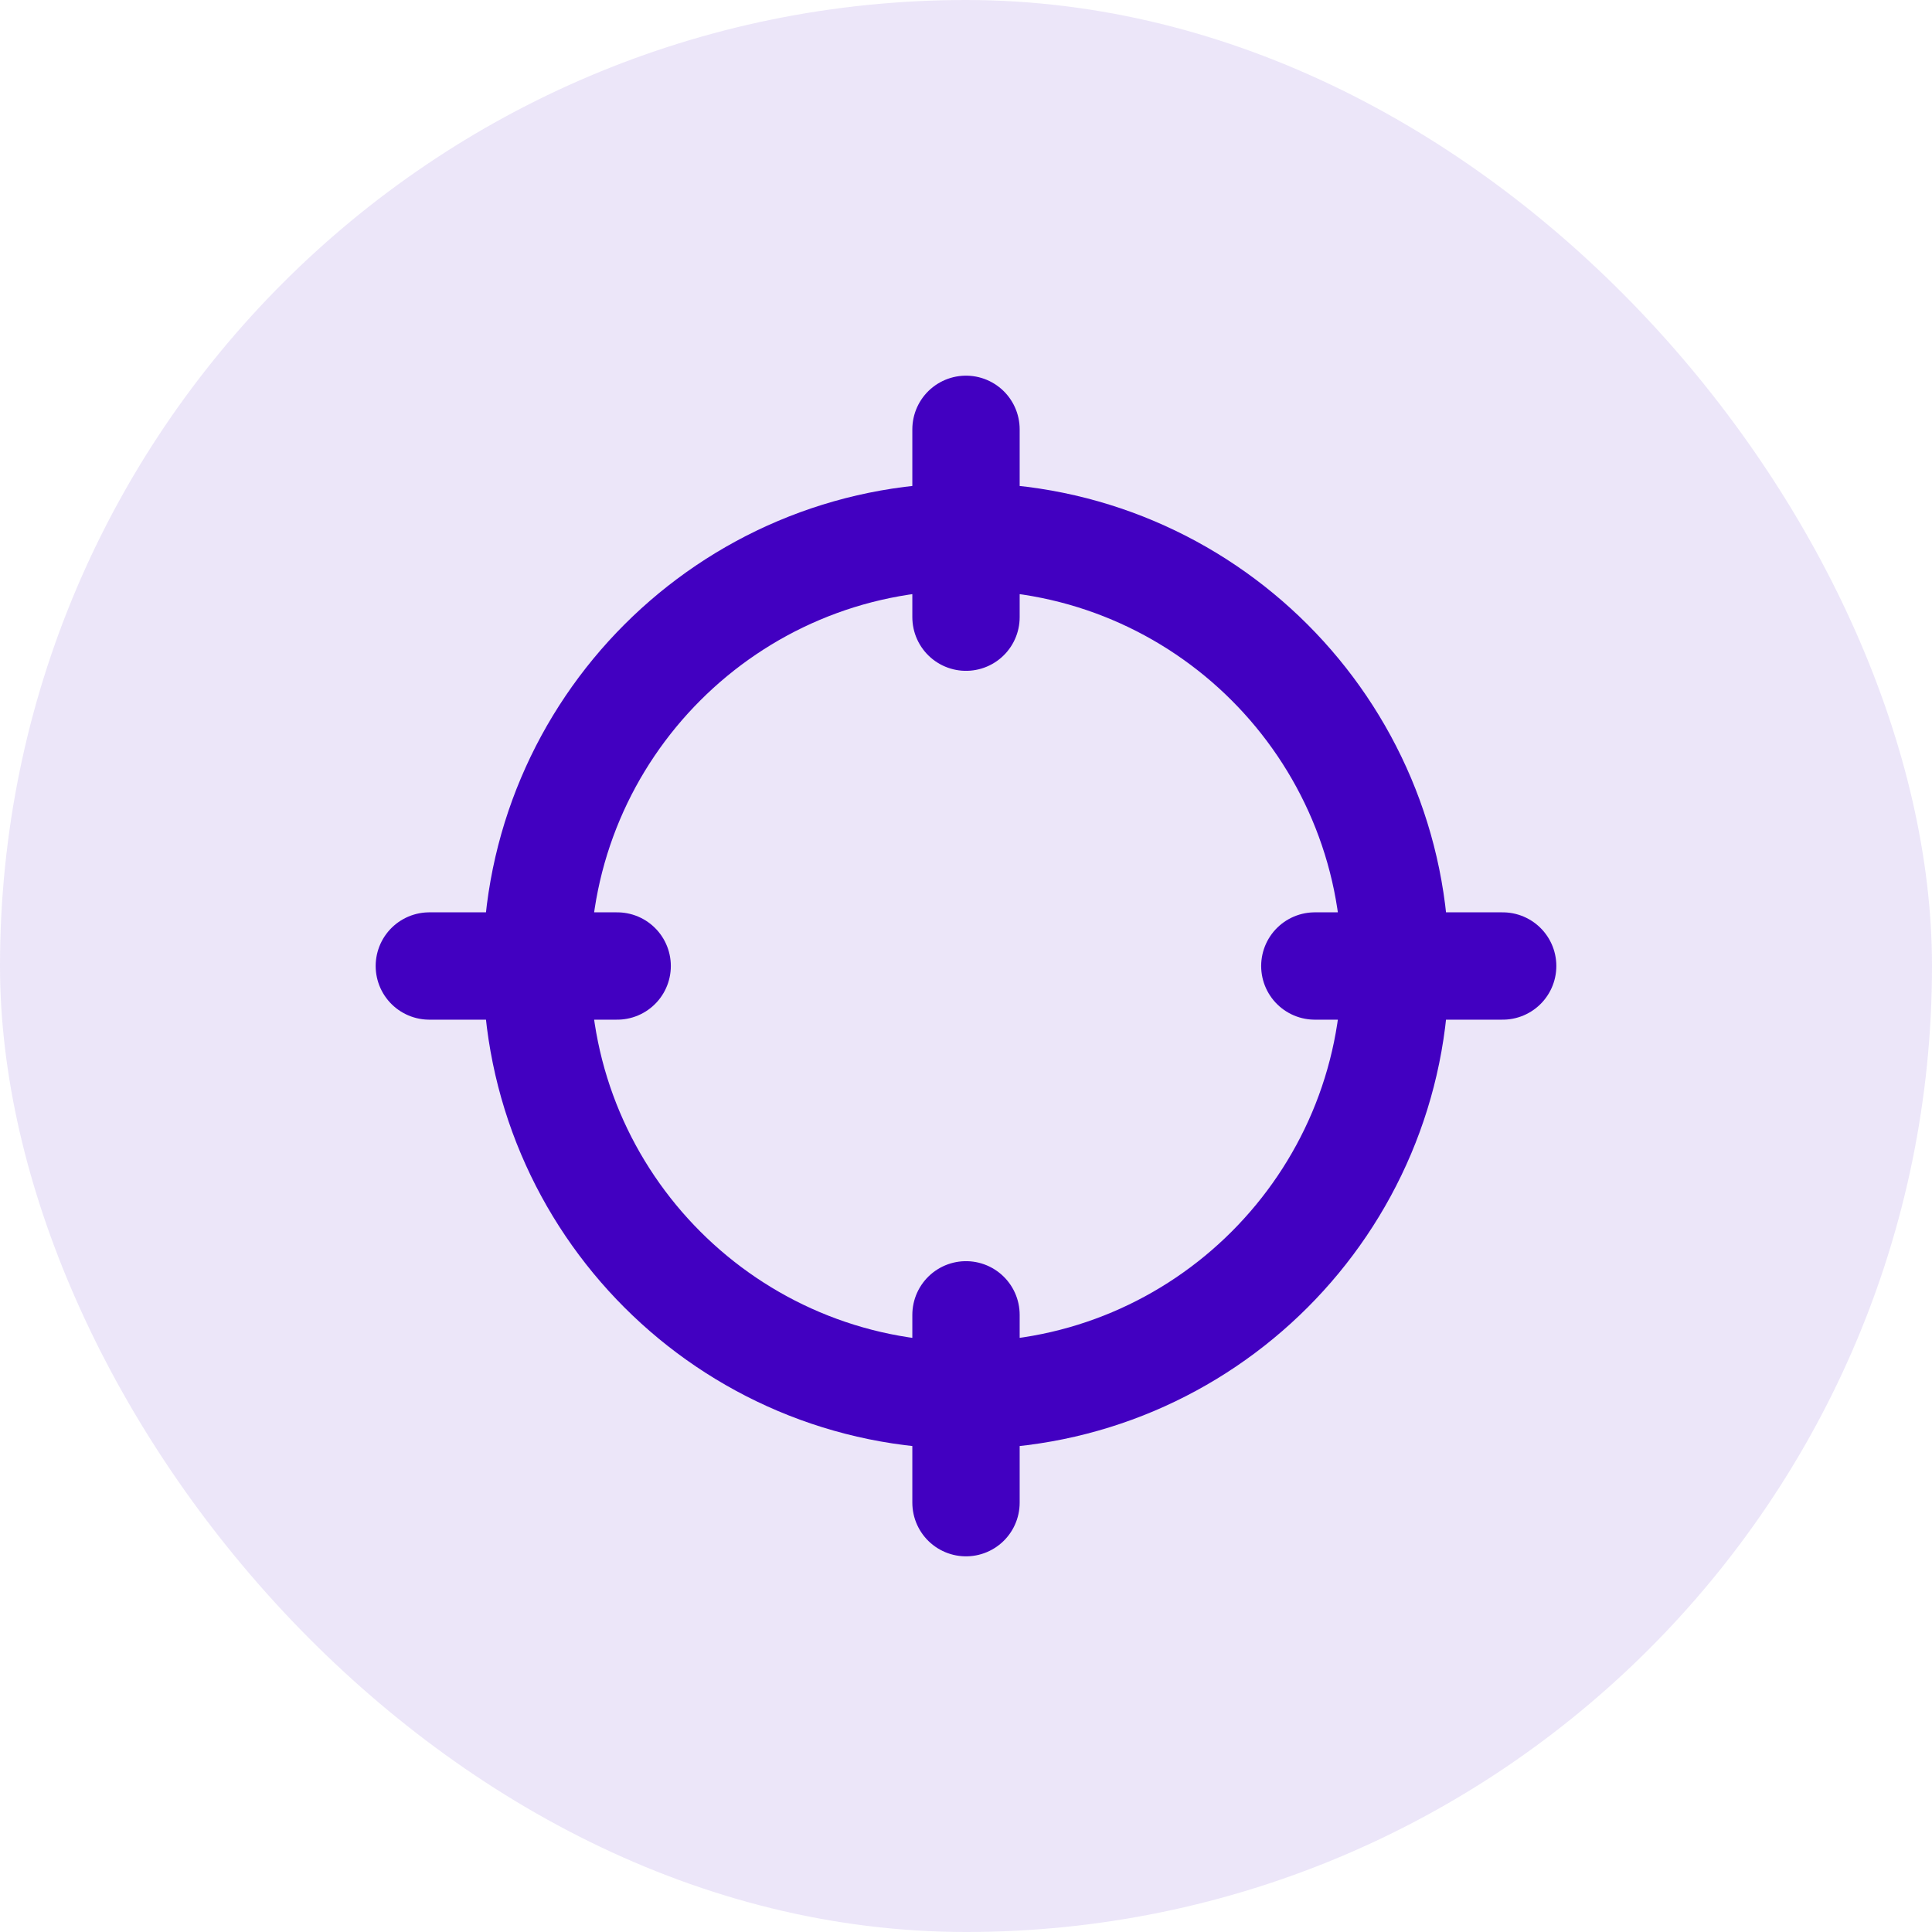
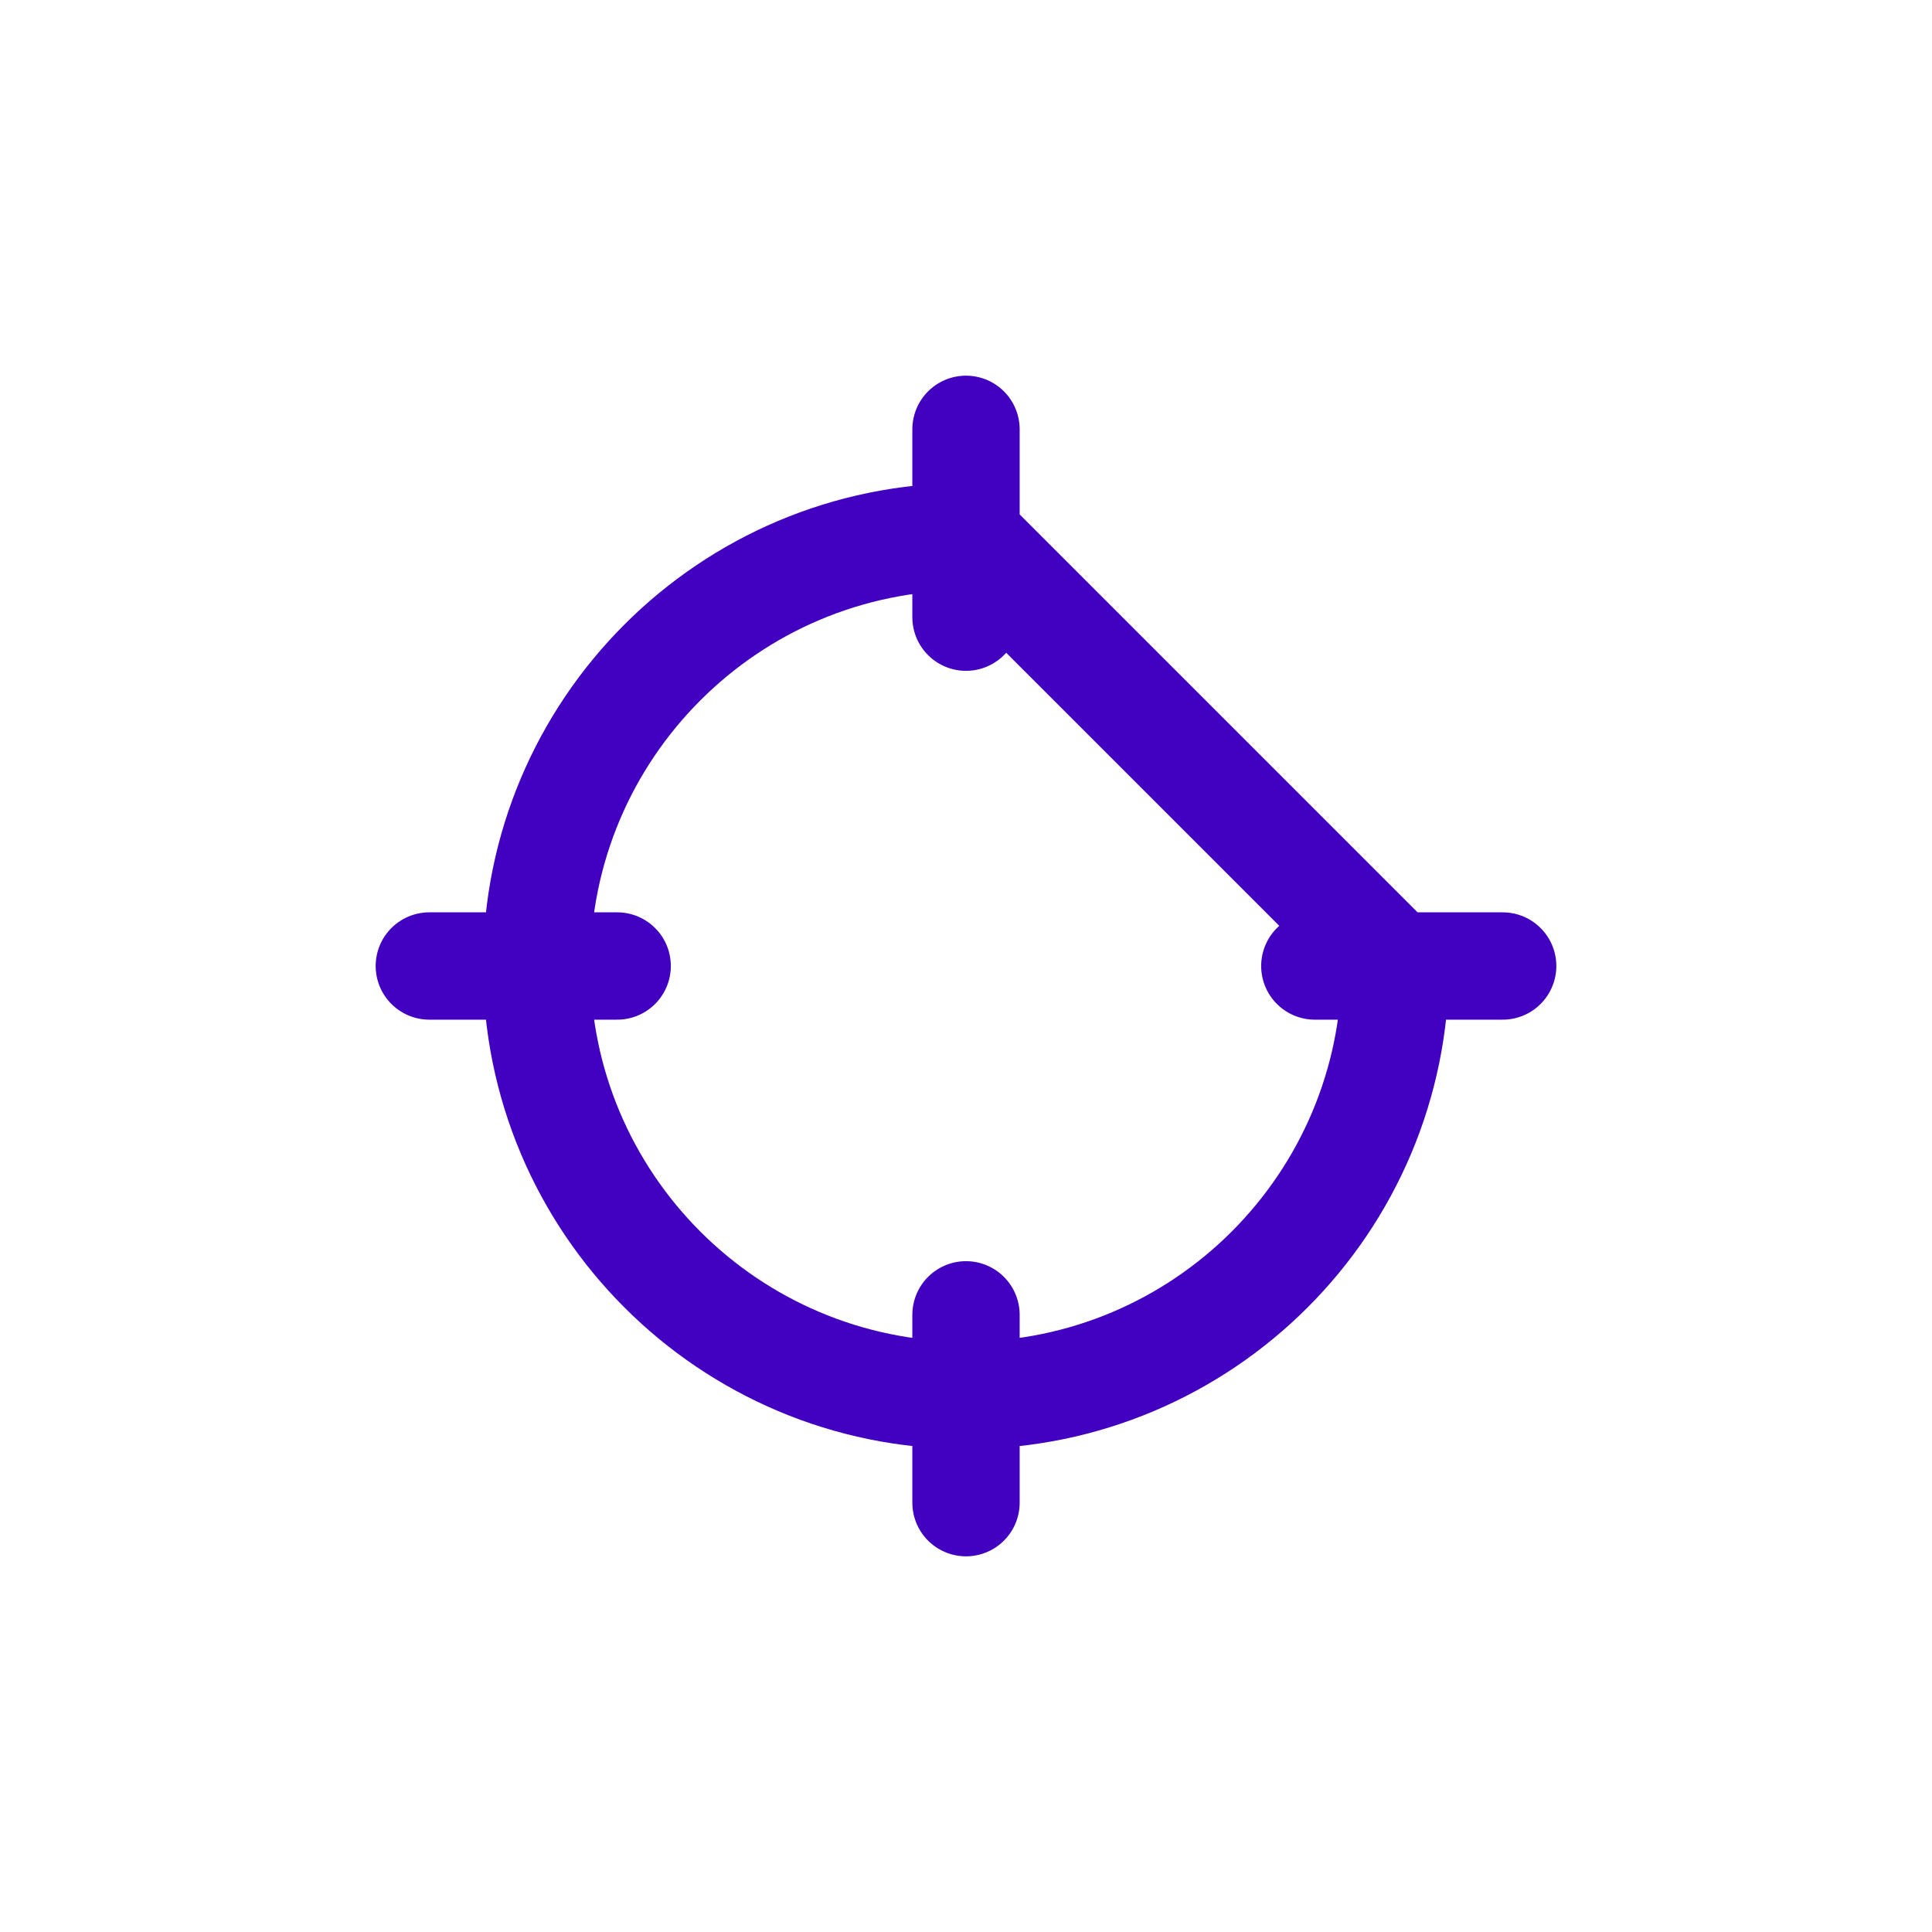
<svg xmlns="http://www.w3.org/2000/svg" width="54" height="54" viewBox="0 0 54 54" fill="none">
-   <rect width="54" height="54" rx="27" fill="#4200C1" fill-opacity="0.1" />
-   <path d="M27 17.25V12M27 42V36.75M36.75 27H42M12 27H17.25M39 27C39 33.627 33.627 39 27 39C20.373 39 15 33.627 15 27C15 20.373 20.373 15 27 15C33.627 15 39 20.373 39 27Z" stroke="#4200C1" stroke-width="3" stroke-linecap="round" />
+   <path d="M27 17.25V12M27 42V36.75M36.75 27H42M12 27H17.25M39 27C39 33.627 33.627 39 27 39C20.373 39 15 33.627 15 27C15 20.373 20.373 15 27 15Z" stroke="#4200C1" stroke-width="3" stroke-linecap="round" />
</svg>